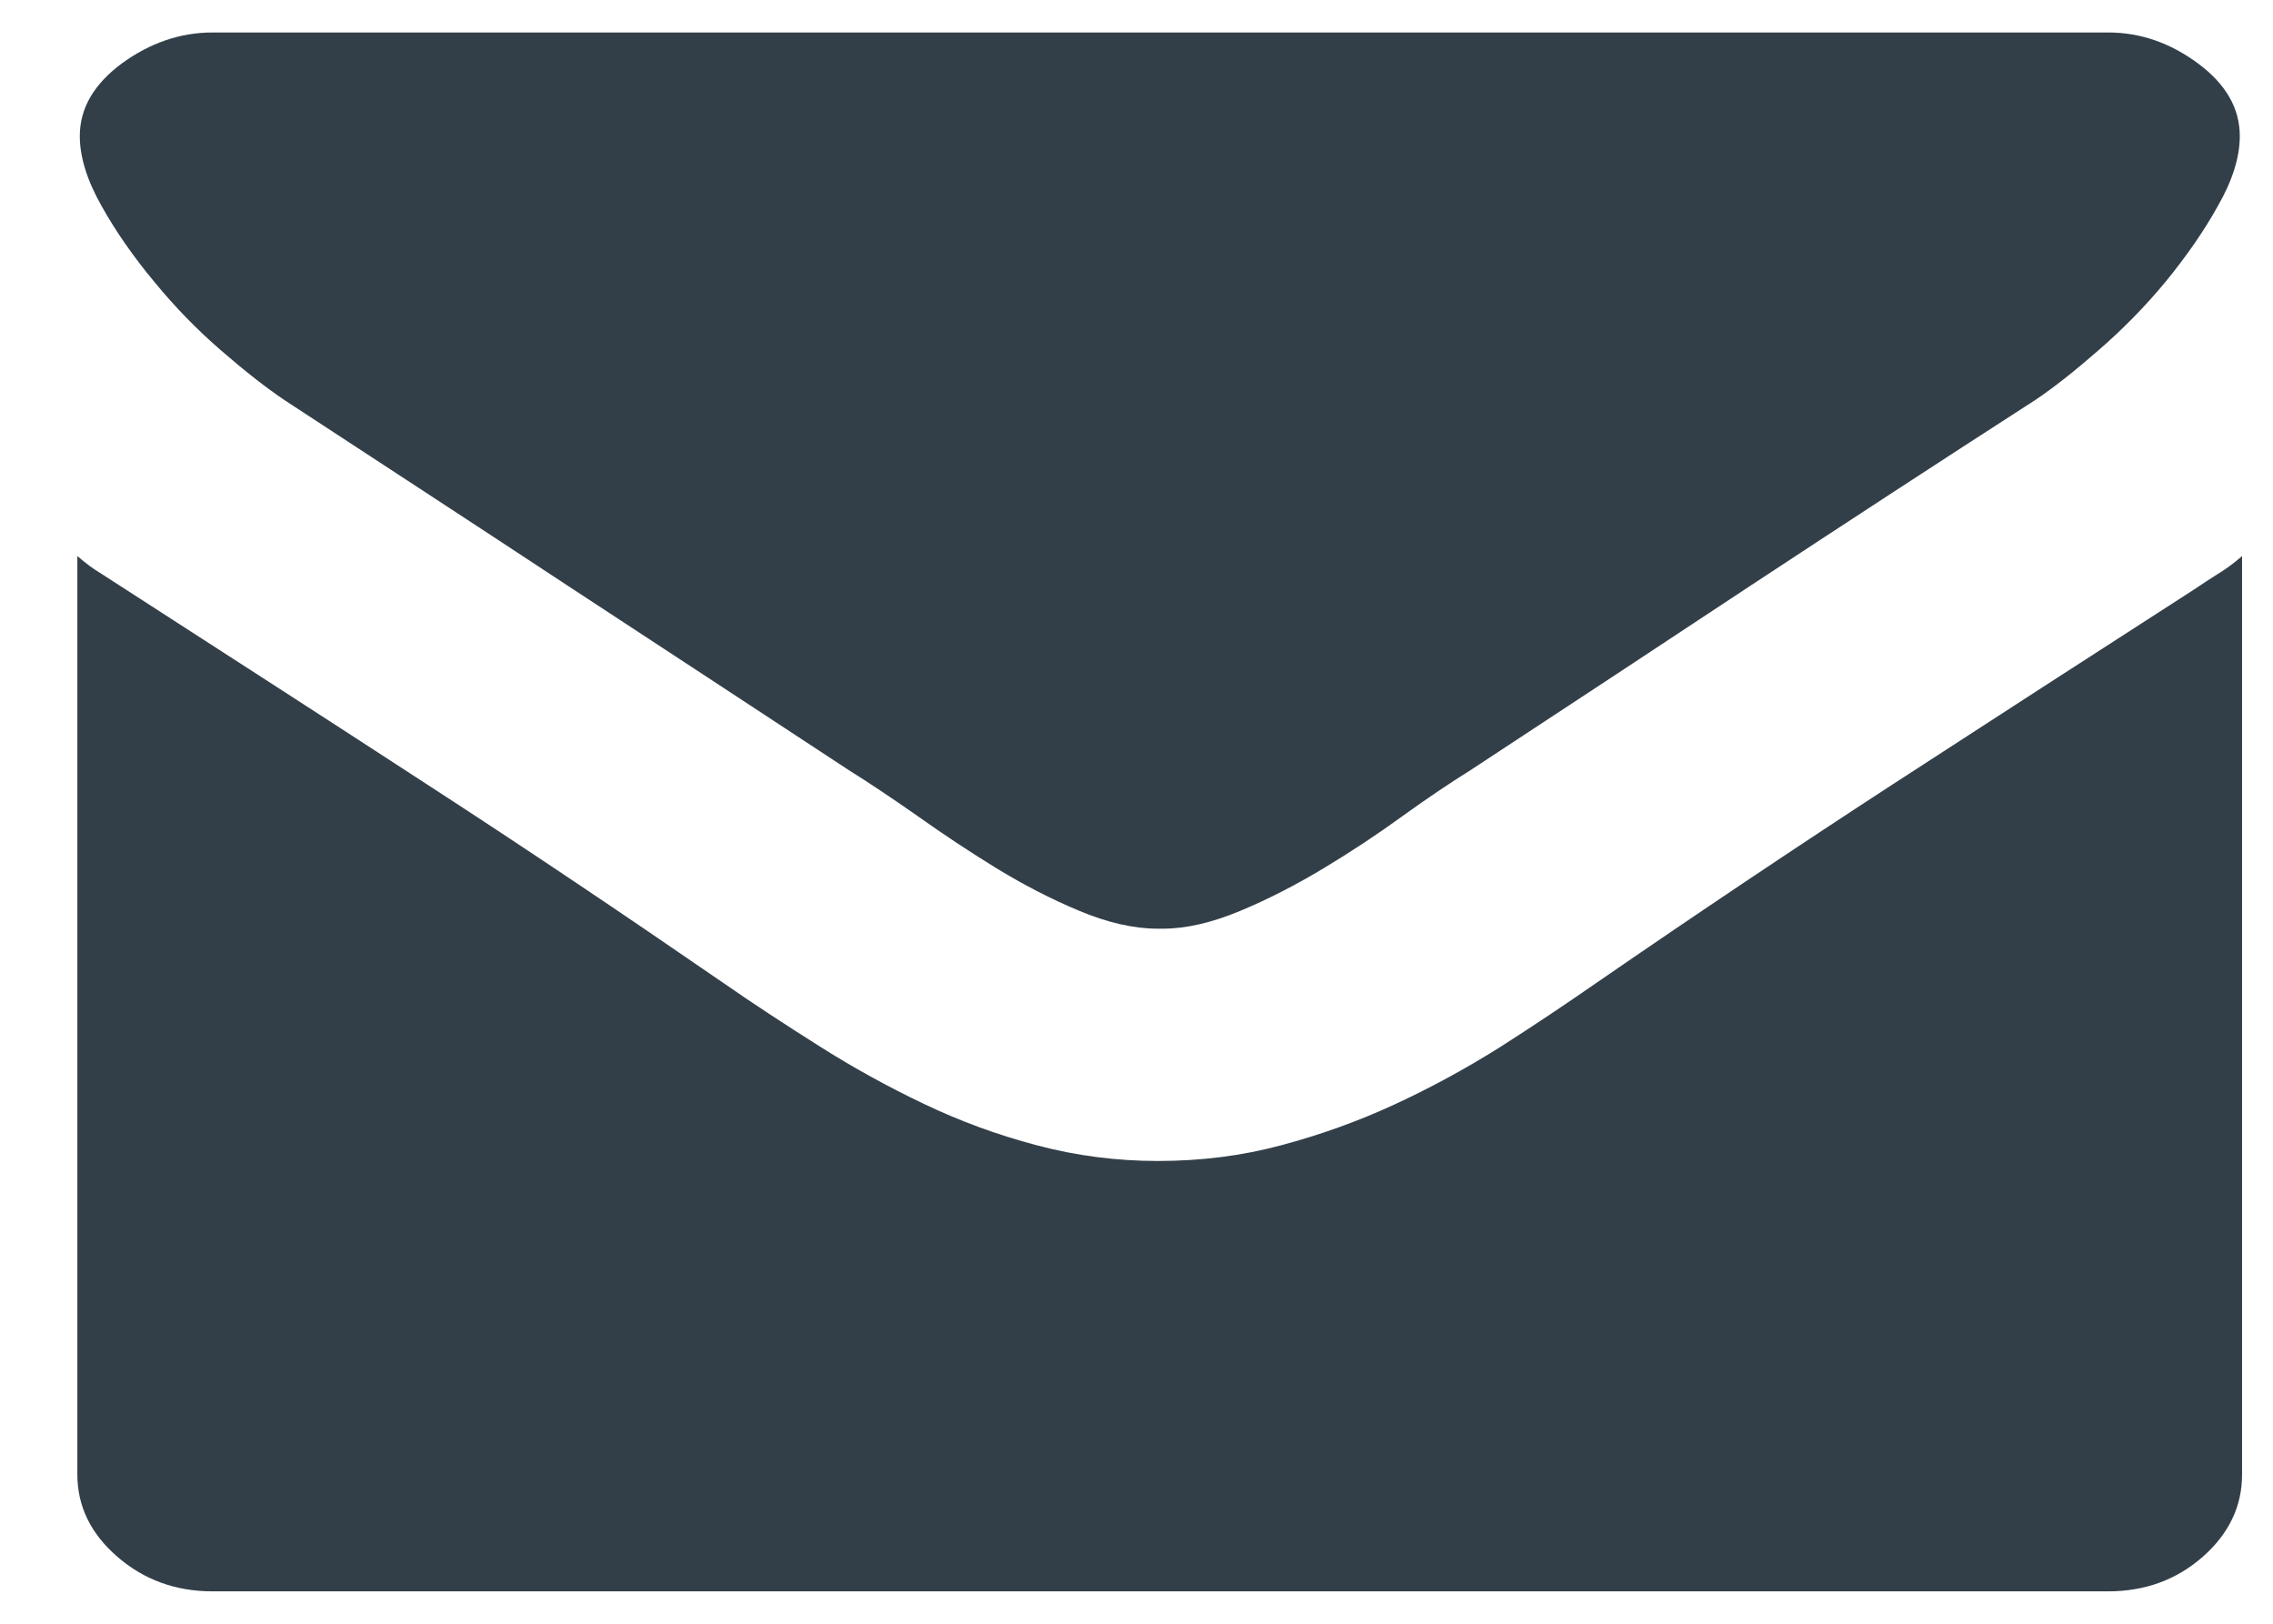
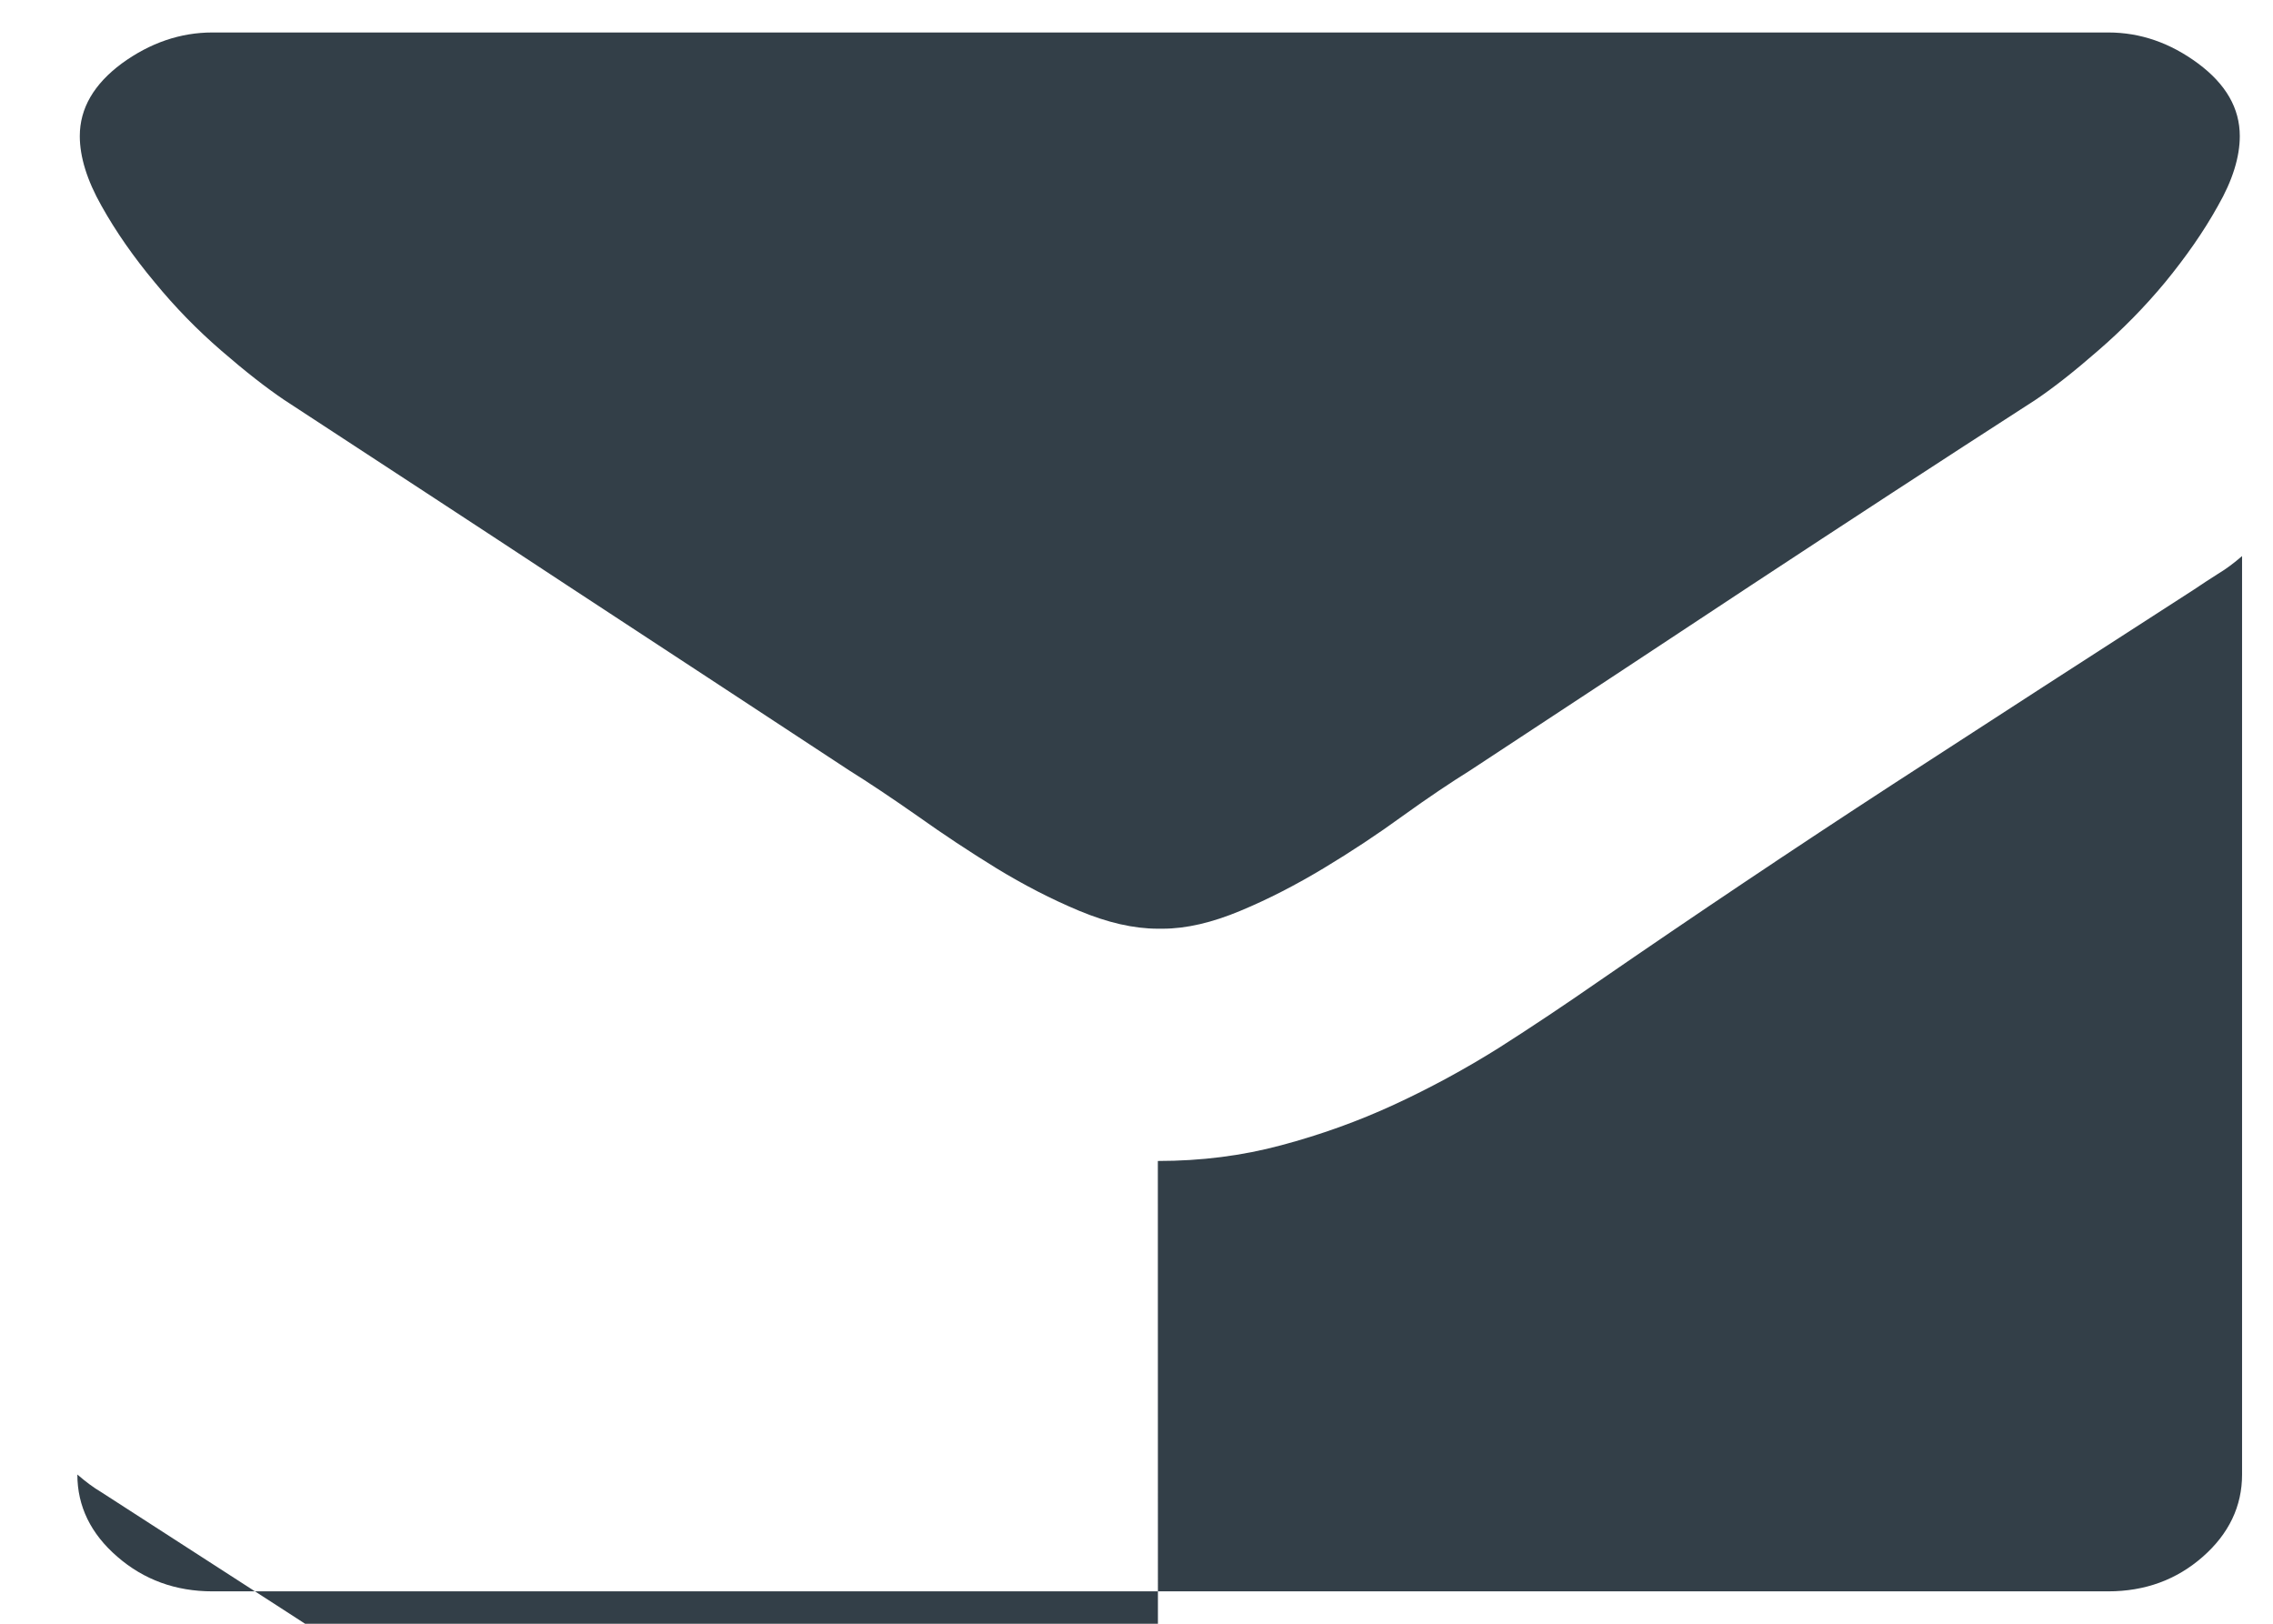
<svg xmlns="http://www.w3.org/2000/svg" height="20" viewBox="0 0 28 20" width="28">
-   <path d="m14.263 11.439c-.298 0-.62-.075-.968-.22-.347-.145-.687-.321-1.021-.525-.332-.204-.655-.418-.974-.645-.319-.223-.599-.41-.841-.561-1.166-.767-2.322-1.524-3.466-2.274-1.142-.753-2.308-1.513-3.492-2.288-.222-.15-.481-.352-.775-.607-.295-.255-.569-.535-.822-.844-.258-.309-.475-.62-.653-.938-.179-.316-.268-.605-.268-.861 0-.342.174-.64.518-.895.348-.253.721-.381 1.116-.381h23.353c.396 0 .764.128 1.106.381.344.255.515.553.515.895 0 .256-.088.545-.27.861-.177.319-.396.63-.648.938-.256.309-.533.589-.828.844-.292.255-.549.457-.772.607-1.187.765-2.35 1.525-3.496 2.279-1.141.755-2.296 1.515-3.465 2.283-.242.151-.52.337-.831.561-.312.227-.636.441-.975.645s-.681.381-1.027.525c-.347.145-.666.22-.957.22h-.028zm0 2.861c.532 0 1.04-.064 1.521-.194.481-.128.949-.296 1.39-.5.442-.204.873-.438 1.288-.698.413-.263.818-.534 1.214-.809 1.205-.83 2.423-1.647 3.647-2.443 1.225-.795 2.458-1.593 3.703-2.394.094-.065.196-.129.295-.193.104-.062.201-.136.298-.22v11.313c0 .391-.162.73-.484 1.013-.322.283-.711.426-1.165.426h-23.353c-.454 0-.845-.143-1.171-.426-.328-.283-.493-.622-.493-1.013v-11.313c.097.084.194.158.299.22.1.064.198.127.299.193 1.242.801 2.48 1.599 3.701 2.394 1.228.796 2.441 1.613 3.647 2.443.375.261.772.52 1.188.783.412.262.844.5 1.286.711.442.212.91.385 1.396.513.487.13.986.194 1.496.194z" fill="#333f48" fill-rule="evenodd" />
+   <path d="m14.263 11.439c-.298 0-.62-.075-.968-.22-.347-.145-.687-.321-1.021-.525-.332-.204-.655-.418-.974-.645-.319-.223-.599-.41-.841-.561-1.166-.767-2.322-1.524-3.466-2.274-1.142-.753-2.308-1.513-3.492-2.288-.222-.15-.481-.352-.775-.607-.295-.255-.569-.535-.822-.844-.258-.309-.475-.62-.653-.938-.179-.316-.268-.605-.268-.861 0-.342.174-.64.518-.895.348-.253.721-.381 1.116-.381h23.353c.396 0 .764.128 1.106.381.344.255.515.553.515.895 0 .256-.088.545-.27.861-.177.319-.396.63-.648.938-.256.309-.533.589-.828.844-.292.255-.549.457-.772.607-1.187.765-2.35 1.525-3.496 2.279-1.141.755-2.296 1.515-3.465 2.283-.242.151-.52.337-.831.561-.312.227-.636.441-.975.645s-.681.381-1.027.525c-.347.145-.666.22-.957.22h-.028zm0 2.861c.532 0 1.04-.064 1.521-.194.481-.128.949-.296 1.39-.5.442-.204.873-.438 1.288-.698.413-.263.818-.534 1.214-.809 1.205-.83 2.423-1.647 3.647-2.443 1.225-.795 2.458-1.593 3.703-2.394.094-.065.196-.129.295-.193.104-.062.201-.136.298-.22v11.313c0 .391-.162.73-.484 1.013-.322.283-.711.426-1.165.426h-23.353c-.454 0-.845-.143-1.171-.426-.328-.283-.493-.622-.493-1.013c.097.084.194.158.299.22.1.064.198.127.299.193 1.242.801 2.48 1.599 3.701 2.394 1.228.796 2.441 1.613 3.647 2.443.375.261.772.52 1.188.783.412.262.844.5 1.286.711.442.212.91.385 1.396.513.487.13.986.194 1.496.194z" fill="#333f48" fill-rule="evenodd" />
</svg>